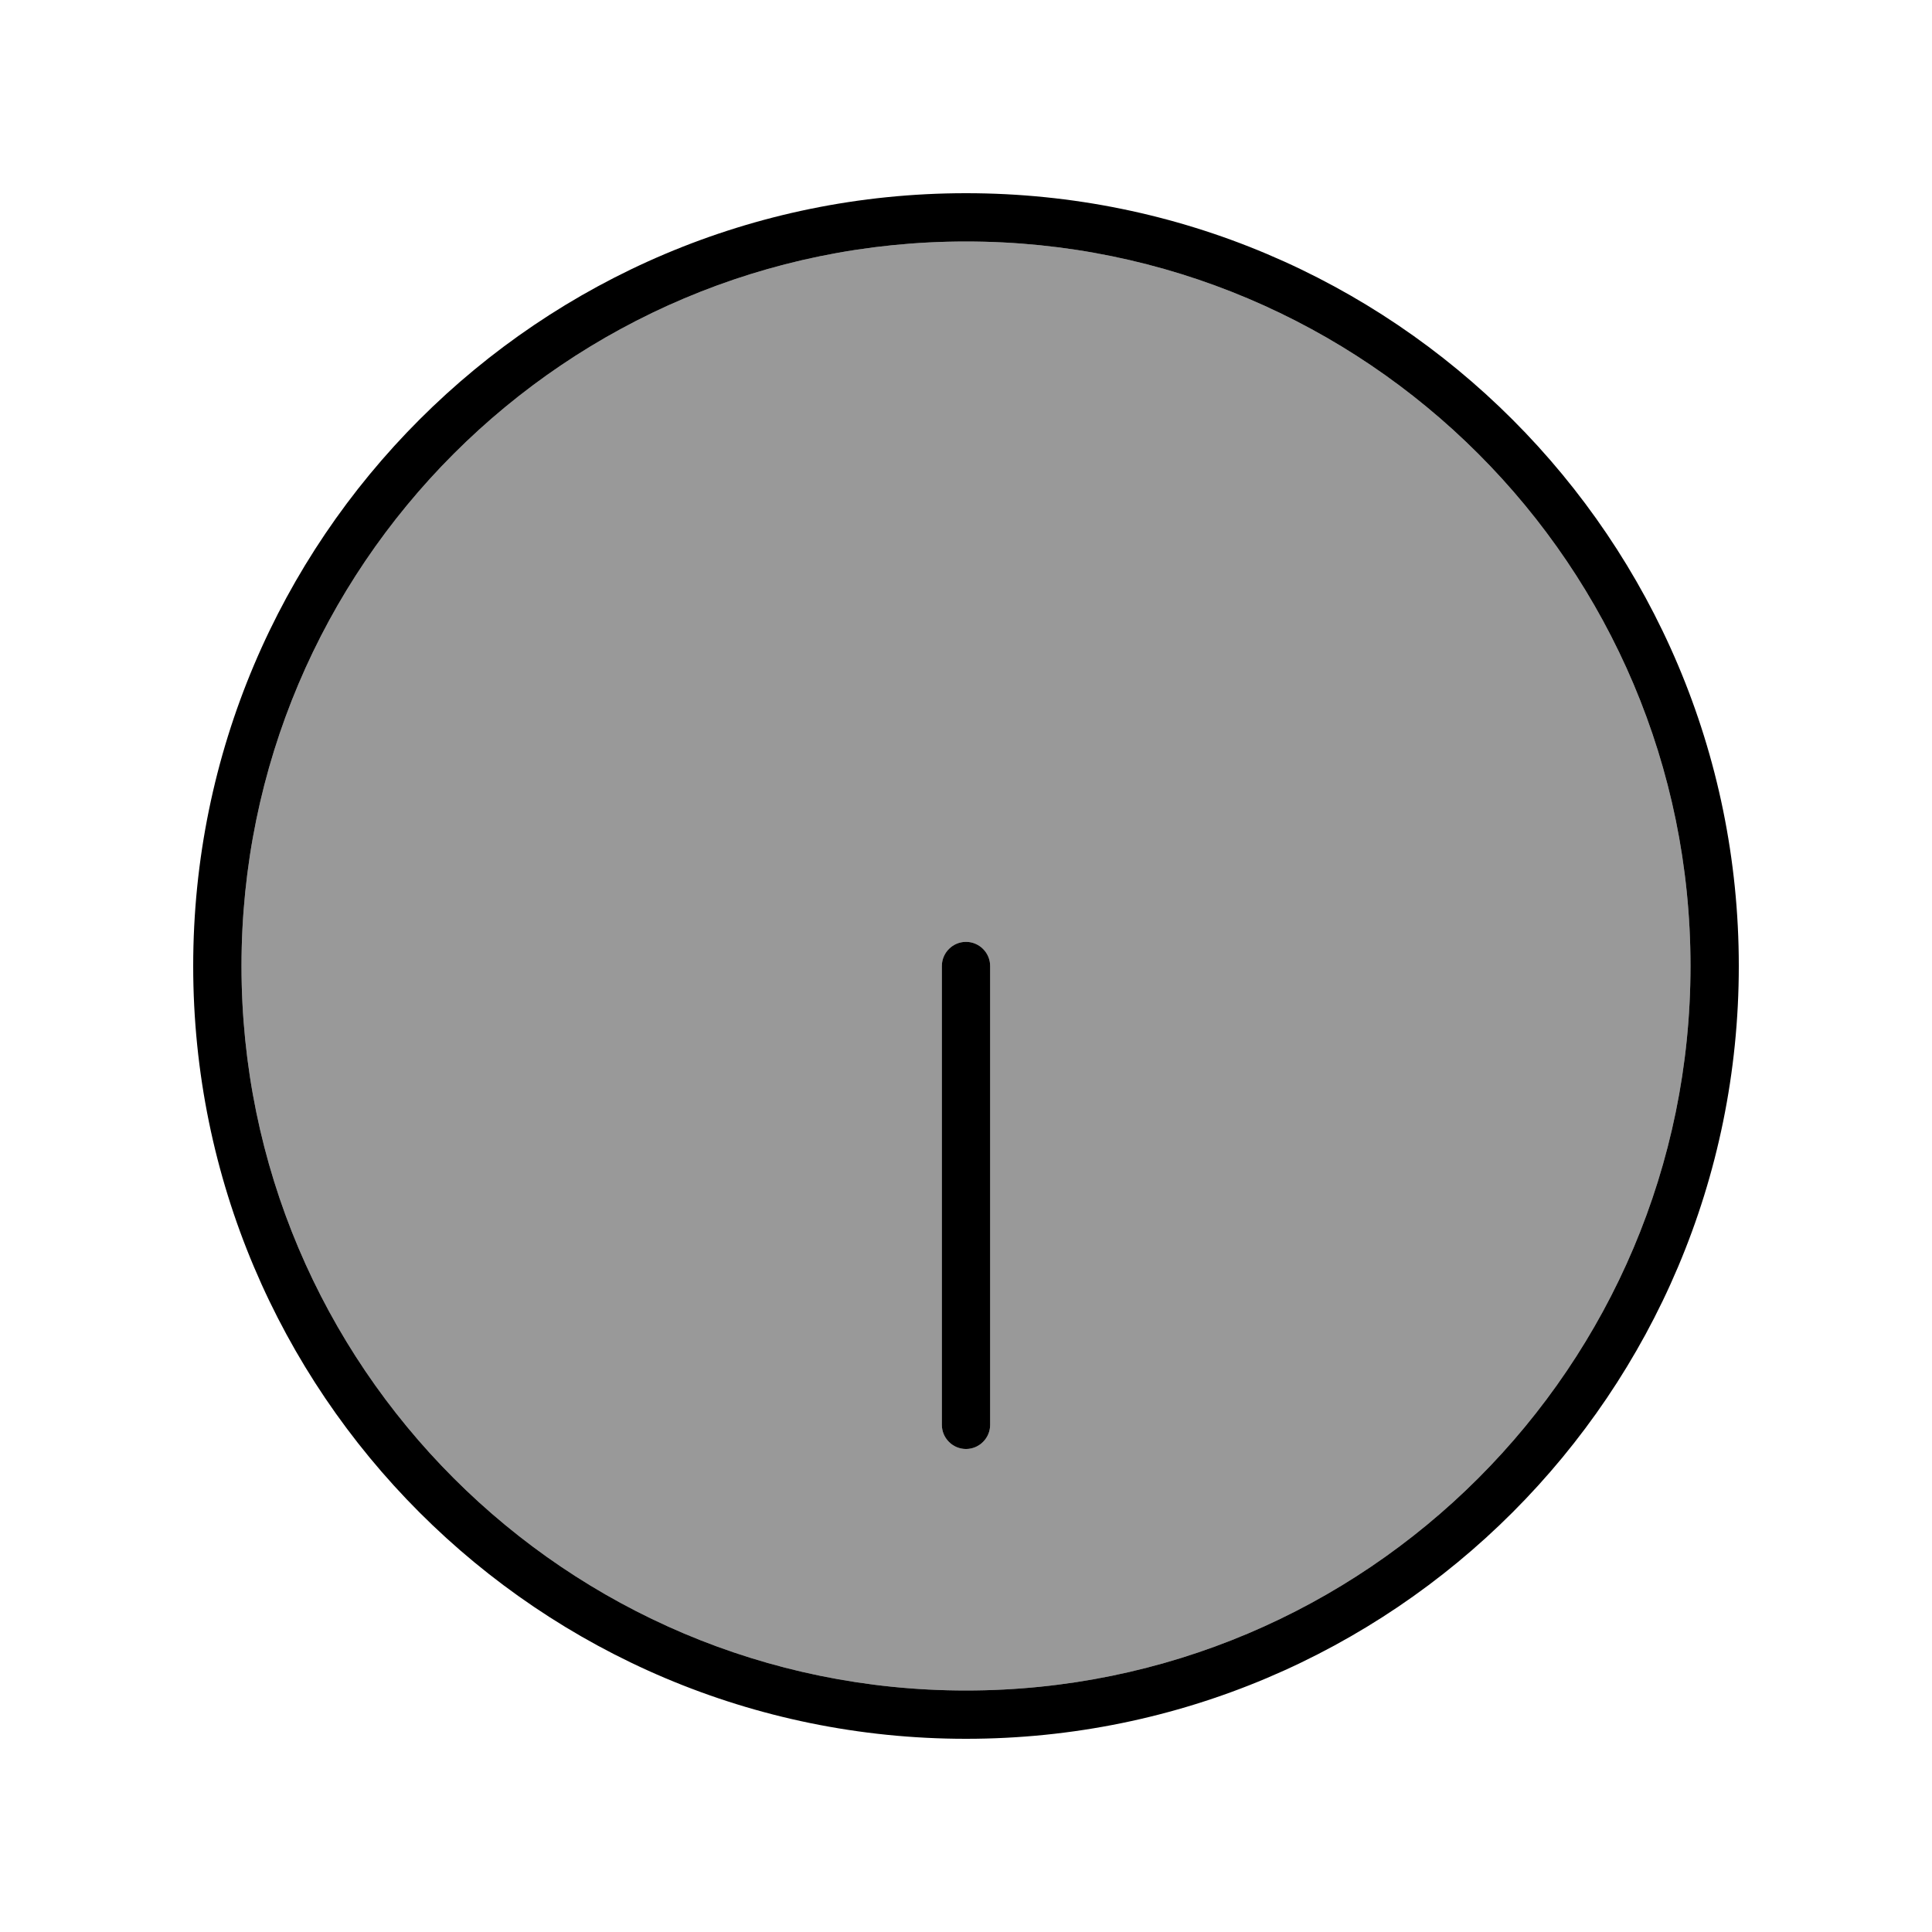
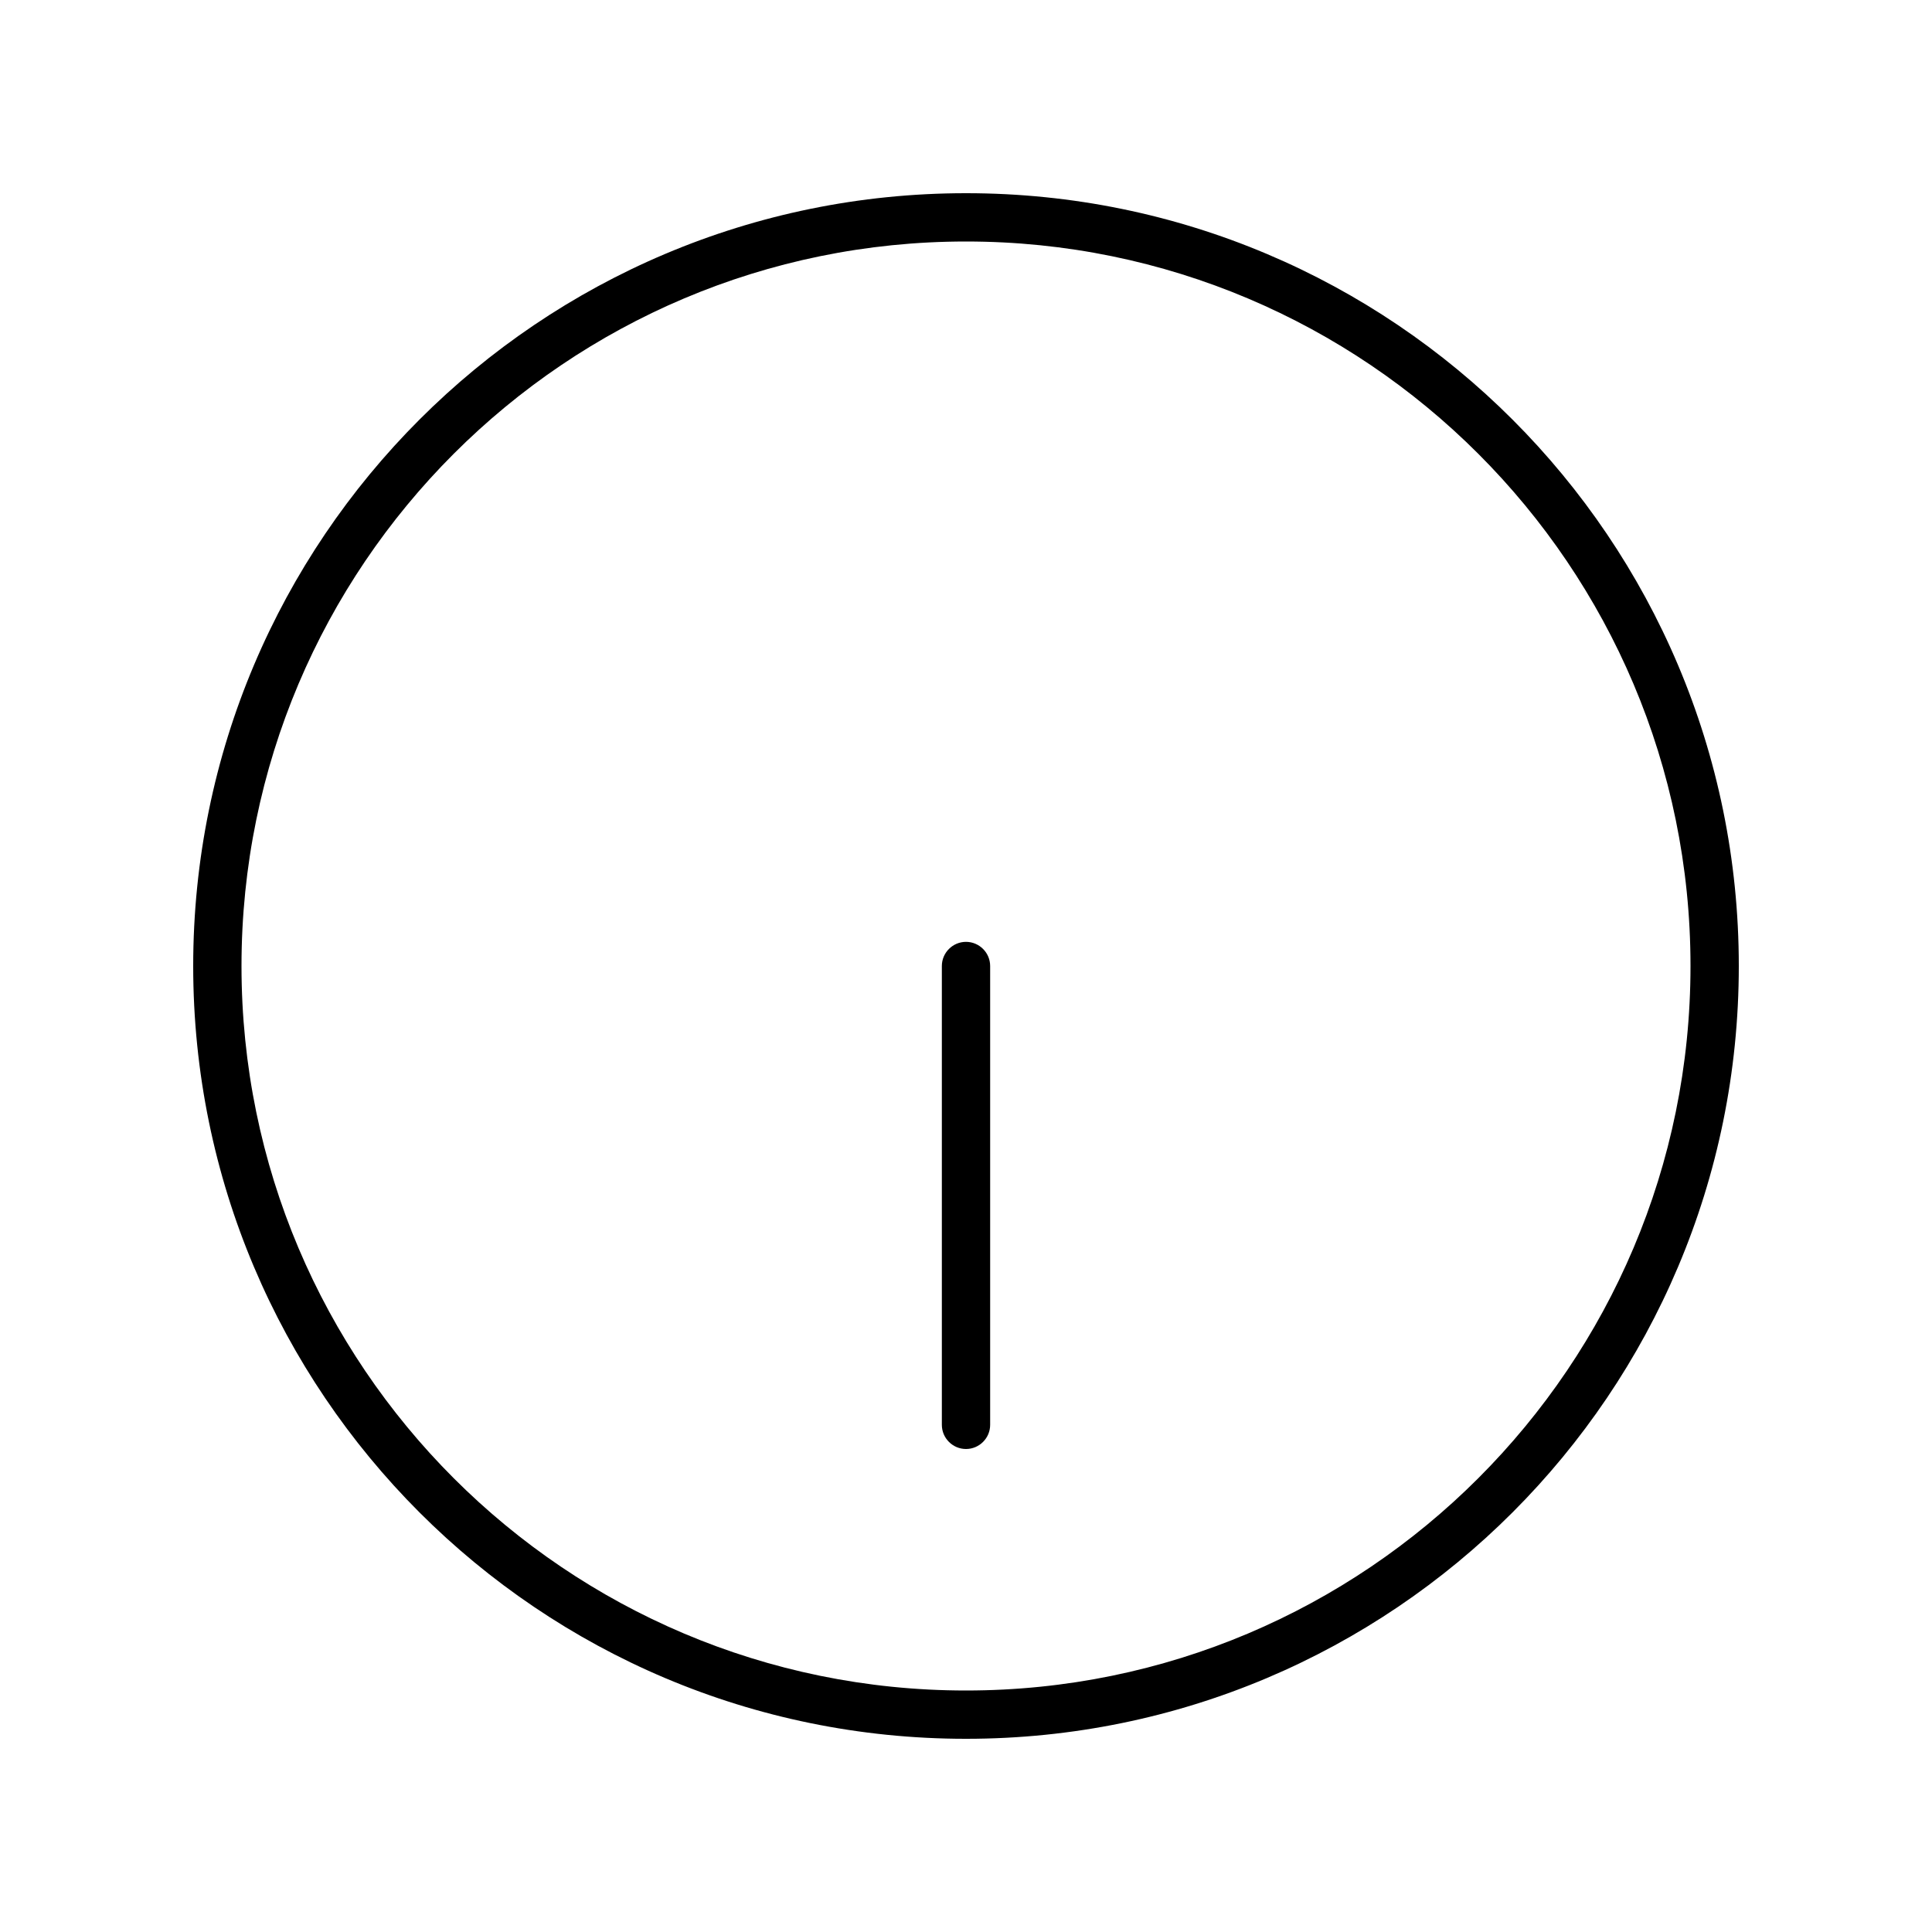
<svg xmlns="http://www.w3.org/2000/svg" viewBox="0 0 640 640">
-   <path opacity=".4" fill="currentColor" d="M80 320C80 452.5 187.5 560 320 560C452.5 560 560 452.5 560 320C560 187.5 452.5 80 320 80C187.5 80 80 187.5 80 320zM312 320C312 315.6 315.6 312 320 312C324.4 312 328 315.6 328 320L328 472C328 476.4 324.4 480 320 480C315.6 480 312 476.4 312 472L312 320z" />
  <path fill="currentColor" d="M80 320C80 187.5 187.5 80 320 80C452.5 80 560 187.5 560 320C560 452.5 452.5 560 320 560C187.5 560 80 452.5 80 320zM576 320C576 178.6 461.4 64 320 64C178.6 64 64 178.6 64 320C64 461.4 178.6 576 320 576C461.4 576 576 461.4 576 320zM328 472L328 320C328 315.6 324.4 312 320 312C315.6 312 312 315.6 312 320L312 472C312 476.4 315.6 480 320 480C324.4 480 328 476.4 328 472z" />
</svg>